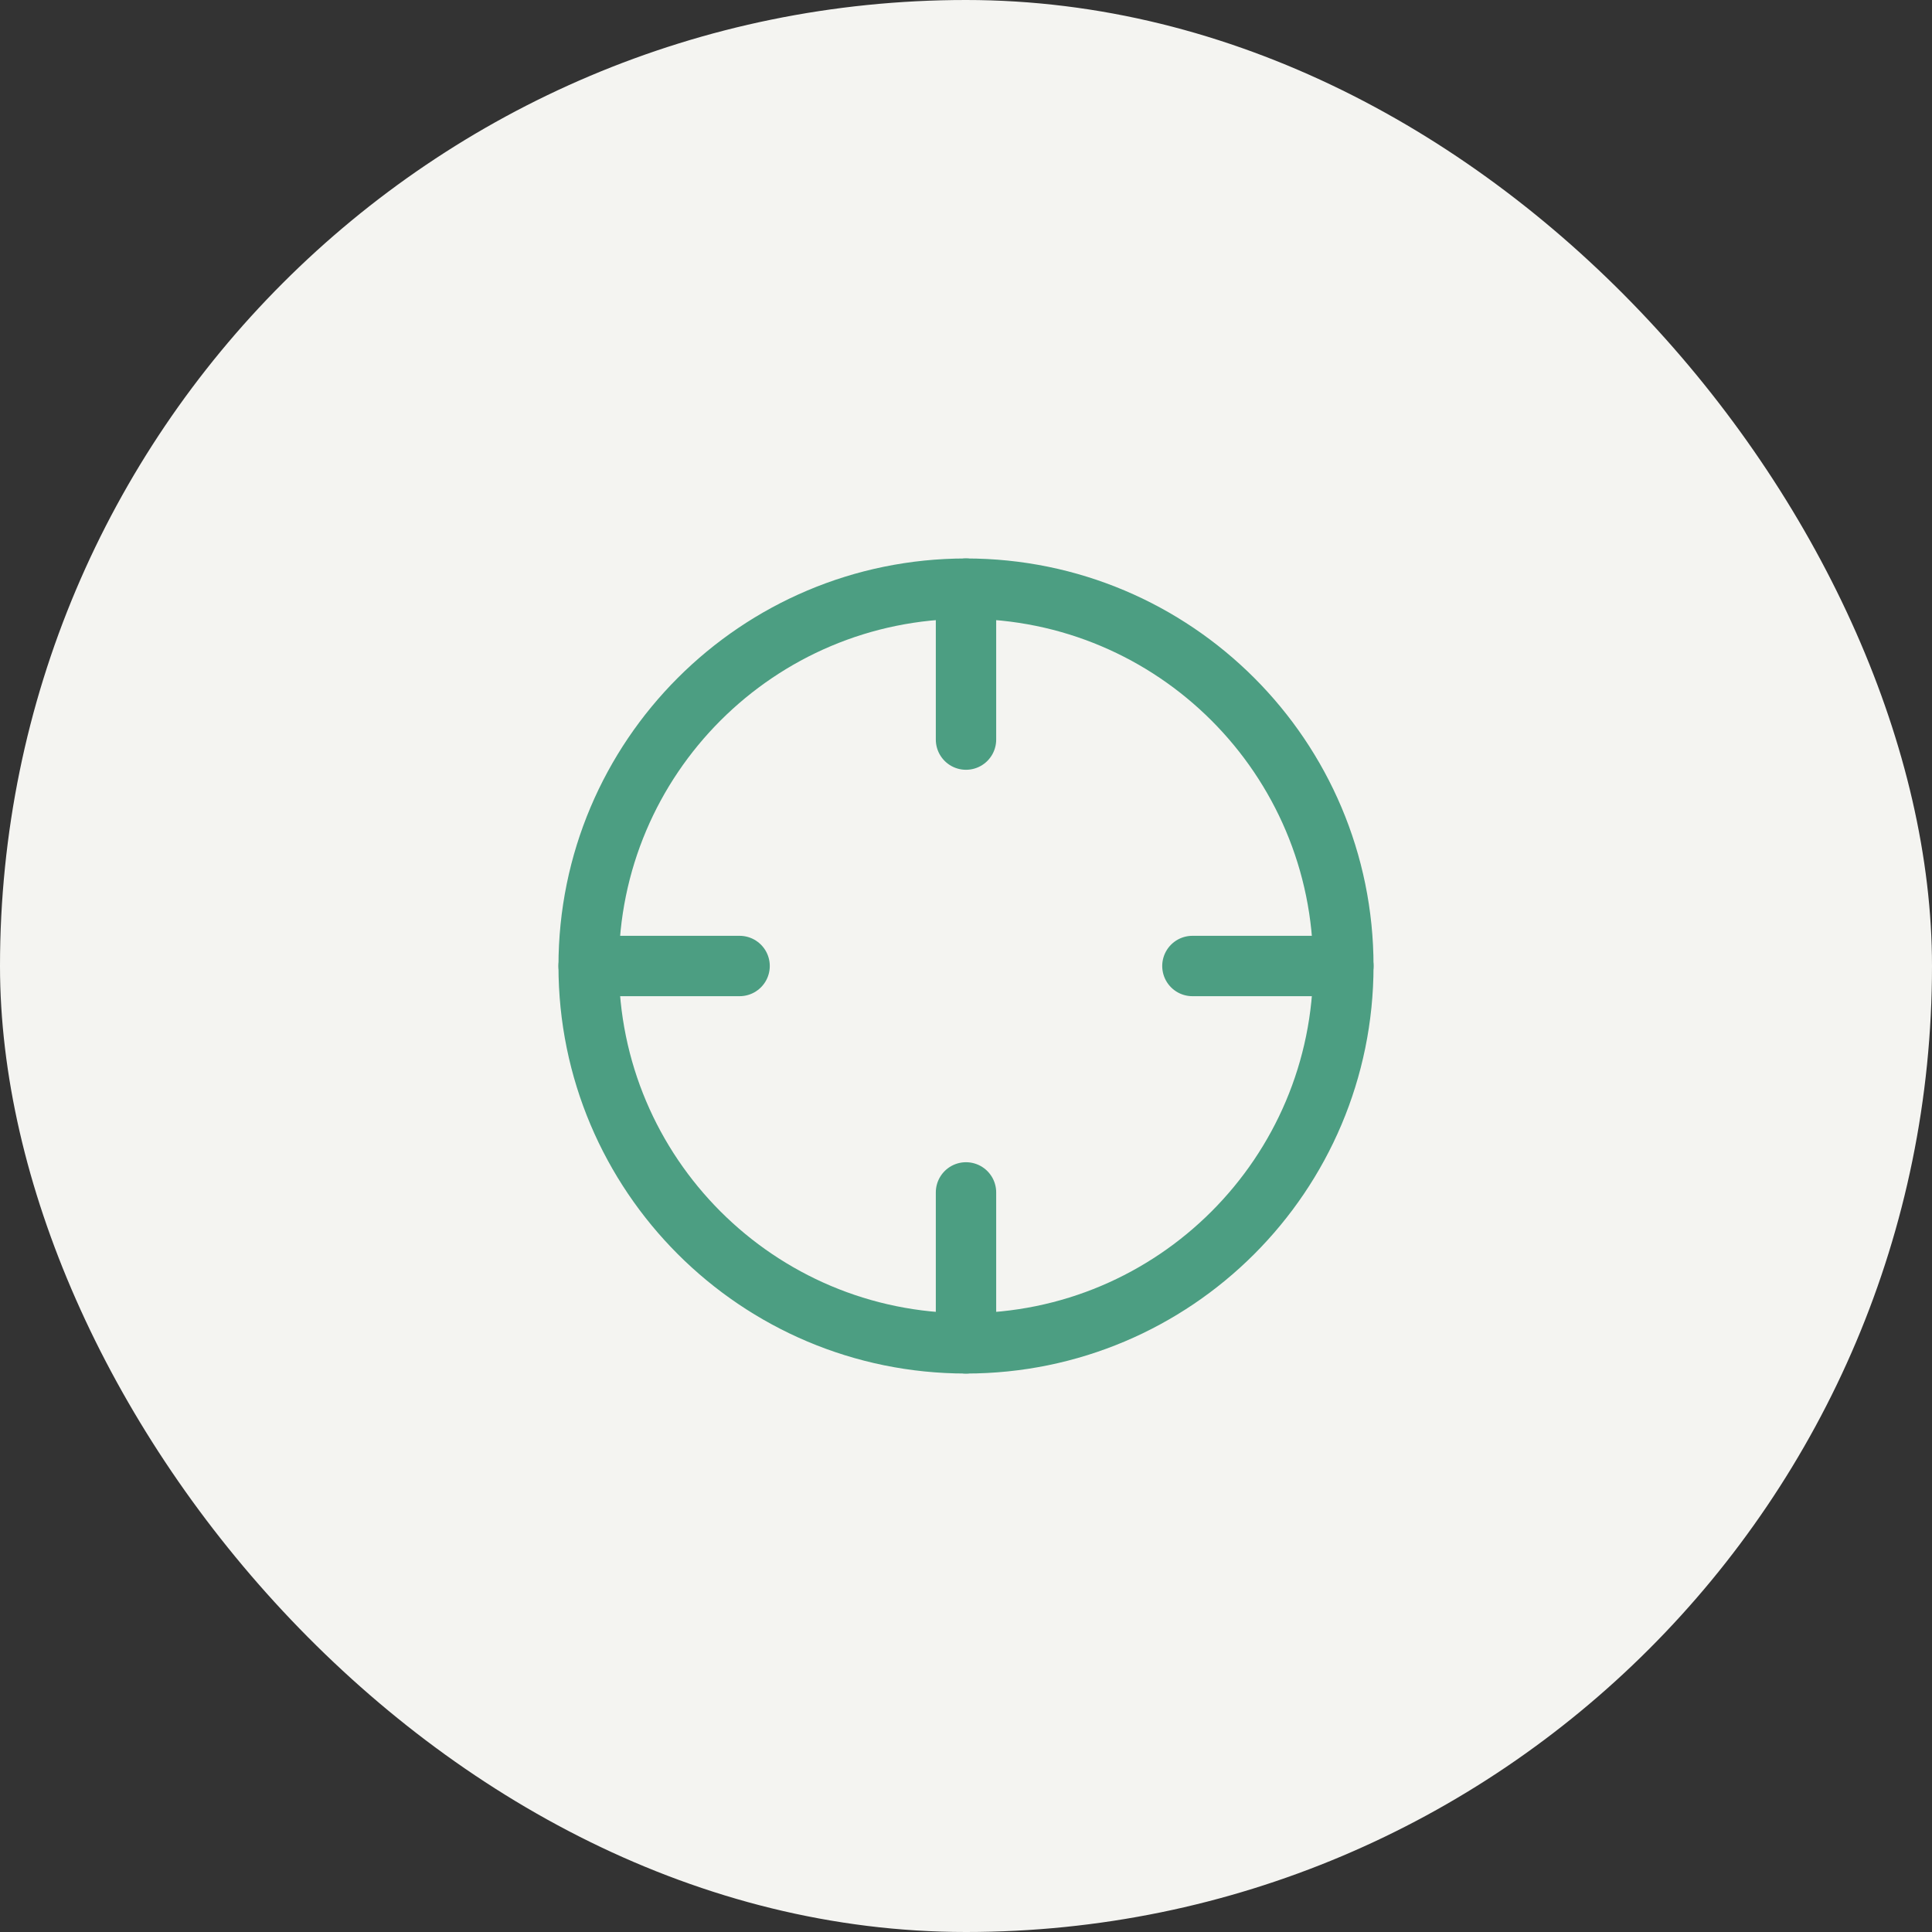
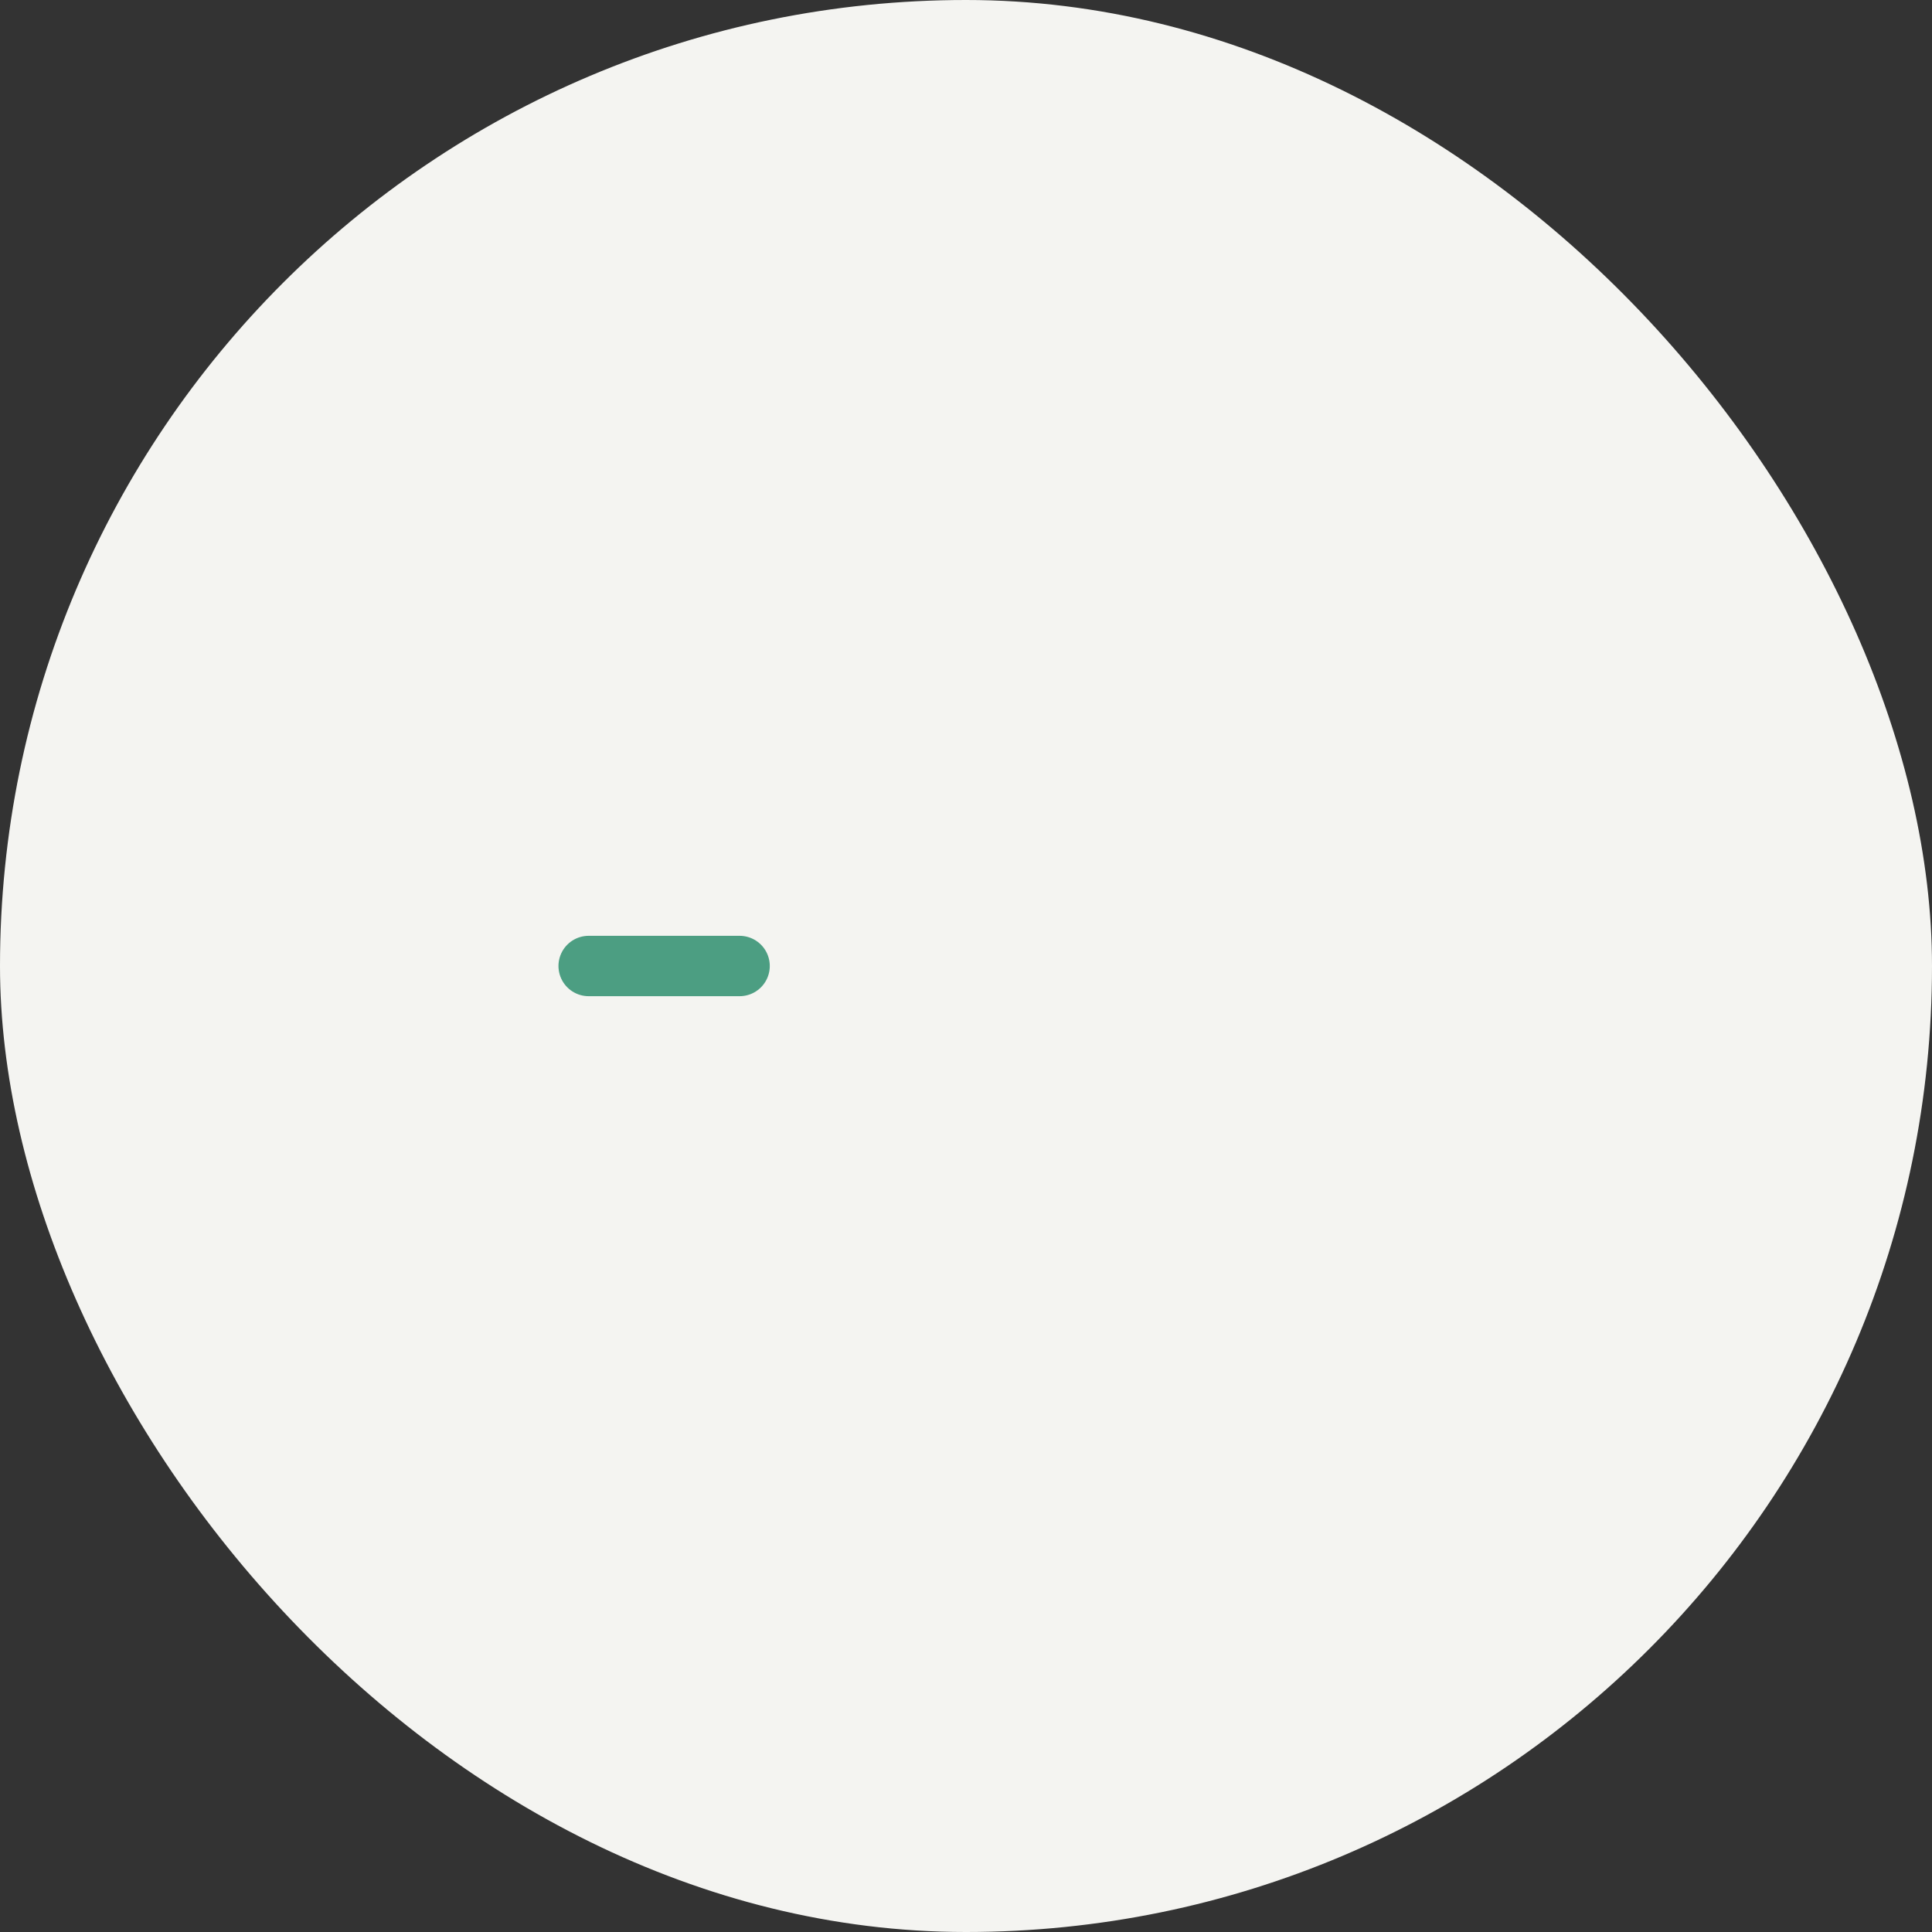
<svg xmlns="http://www.w3.org/2000/svg" width="64" height="64" viewBox="0 0 64 64" fill="none">
  <rect x="0" y="0" width="64" height="64" fill="#333333" stroke="none" />
  <rect width="64" height="64" rx="32" fill="#F4F4F1" />
-   <path d="M32 44.5C38.904 44.5 44.5 38.904 44.5 32C44.5 25.096 38.904 19.5 32 19.5C25.096 19.5 19.5 25.096 19.5 32C19.5 38.904 25.096 44.5 32 44.5Z" stroke="#4C9E82" stroke-width="2" stroke-linecap="round" stroke-linejoin="round" />
-   <path d="M44.5 32H39.5" stroke="#4C9E82" stroke-width="2" stroke-linecap="round" stroke-linejoin="round" />
  <path d="M24.5 32H19.5" stroke="#4C9E82" stroke-width="2" stroke-linecap="round" stroke-linejoin="round" />
-   <path d="M32 24.5V19.5" stroke="#4C9E82" stroke-width="2" stroke-linecap="round" stroke-linejoin="round" />
-   <path d="M32 44.5V39.5" stroke="#4C9E82" stroke-width="2" stroke-linecap="round" stroke-linejoin="round" />
</svg>